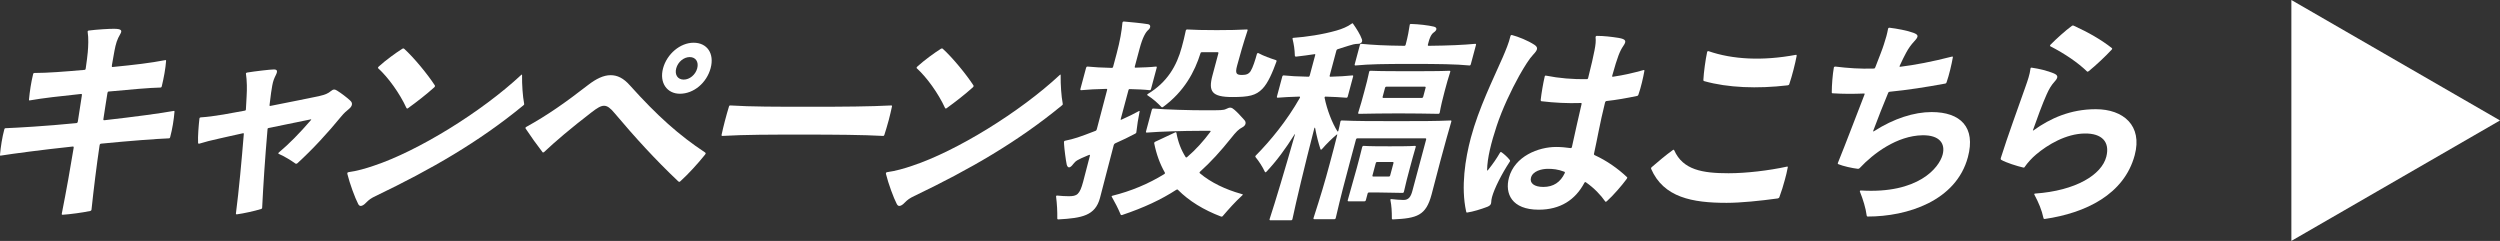
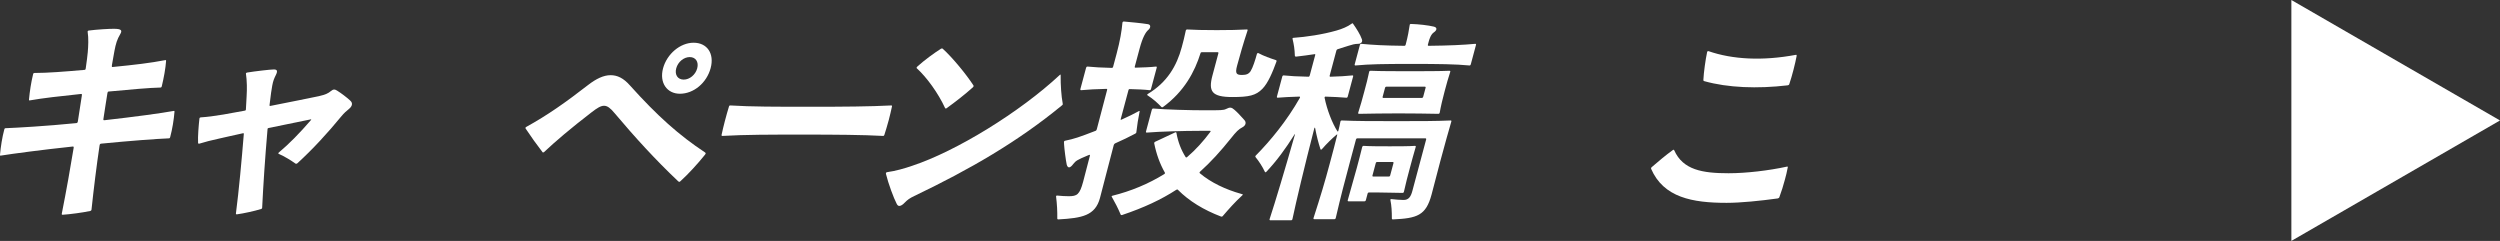
<svg xmlns="http://www.w3.org/2000/svg" id="_レイヤー_2" data-name="レイヤー 2" viewBox="0 0 479.319 46.188">
  <rect x="0" y="0" width="479.319" height="46.188" fill="#333333" stroke="none" />
  <defs>
    <style>
      .cls-1 {
        fill: #fff;
        stroke-width: 0px;
      }
    </style>
  </defs>
  <g id="_レイヤー_1-2" data-name="レイヤー 1">
    <polygon class="cls-1" points="479.319 23.094 439.319 0 439.319 46.188 479.319 23.094" />
    <g>
      <path class="cls-1" d="M1.086,24.578c2.153-.085,7.601-.382,13.559-.975.209-.042.231-.127.277-.296.256-1.694.523-3.43.753-4.87.062-.381.034-.424-.124-.424-4.059.424-7.397.805-9.799,1.229-.17.042-.197,0-.192-.169.144-1.567.4-3.261.792-4.87.046-.169.137-.212.254-.212,2.486,0,5.751-.253,9.59-.593.158,0,.221-.084.249-.339.193-1.312.319-2.371.383-3.049.098-1.101.175-2.71-.021-3.896-.017-.085.018-.212.187-.254,1.635-.212,3.879-.339,4.825-.339,1.539,0,1.646.339,1.217,1.059-.577.974-.821,1.736-1.1,3.219-.119.592-.268,1.439-.466,2.625-.075.424.004.424.122.424,4.296-.424,7.188-.763,10.06-1.313.169-.042.197,0,.191.17-.099,1.396-.429,3.218-.832,4.869-.034.127-.096.212-.254.212-2.063.043-5.863.382-9.912.763-.117,0-.208.042-.259.381-.211,1.229-.474,3.091-.764,4.912-.006.17.021.211.18.211,5.655-.635,10.978-1.354,13.262-1.778.169-.042.197,0,.191.17-.121,1.482-.4,3.26-.831,4.869-.034.128-.097.212-.254.212-2.194.085-7.386.466-12.979,1.017-.209.042-.26.085-.311.424-.543,3.641-1.12,8.299-1.531,12.194-.007.17-.109.255-.277.296-1.383.298-3.879.636-5.283.721-.119,0-.175-.085-.141-.212.898-4.53,1.661-8.85,2.276-12.618.018-.213-.011-.255-.168-.255-6.012.636-11.661,1.398-13.764,1.736-.169.043-.197,0-.191-.17.144-1.566.411-3.302.831-4.869.045-.17.136-.211.254-.211Z" />
      <path class="cls-1" d="M38.49,22.503c1.285-.085,2.594-.254,4.371-.551,1.24-.212,2.441-.424,3.98-.72.248-.043.298-.085.305-.254.082-1.779.225-3.346.182-4.658-.009-.847-.092-1.566-.171-2.16-.032-.169.057-.211.227-.254,1.567-.253,4.46-.592,5.13-.592.633,0,.75.296.399,1.016-.34.678-.543,1.144-.715,2.075-.13.635-.29,1.82-.513,3.684-.018.212.011.254.18.212,3.756-.762,7.539-1.482,9.26-1.863,1.302-.297,1.805-.55,2.312-.974.254-.212.435-.296.632-.296s.372.084.574.211c.812.509,1.763,1.229,2.461,1.863.354.297.433.593.354.89-.068.253-.255.508-.61.804-.457.382-.802.636-1.502,1.482-2.463,3.006-5.366,6.183-8.341,8.893-.103.085-.231.127-.367.042-.827-.592-2.043-1.354-3.21-1.862-.106-.043-.072-.17.029-.255,1.93-1.608,3.935-3.642,6.166-6.224.062-.085.084-.17-.045-.128l-8.059,1.651c-.169.043-.219.084-.226.254-.501,5.844-.802,10.502-1.029,15.032-.005.17-.096.213-.226.254-1.207.381-3.345.848-4.612,1.017-.158,0-.197,0-.192-.169.584-4.531,1.095-10.121,1.509-15.201.007-.17-.022-.213-.19-.17-1.8.381-3.361.762-4.365.974-1.72.381-2.904.678-3.981,1.017-.13.042-.226-.043-.231-.17-.065-1.229.119-3.388.262-4.658.045-.169.136-.211.254-.211Z" />
-       <path class="cls-1" d="M66.588,33.173c.023-.084.073-.126.243-.168,1.596-.213,3.35-.72,4.827-1.229,8.444-2.795,20.632-10.29,28.26-17.403.153-.128.181-.085.175.085-.03,1.735.134,4.064.386,5.335.016.085.033.169.022.211-.022.085-.074.128-.175.212-8.502,6.987-17.604,12.237-28.289,17.361-.902.424-1.297.72-1.84,1.271-.39.424-.762.636-1.038.636-.197,0-.36-.128-.489-.382-.602-1.143-1.629-3.938-2.06-5.716-.017-.085-.033-.17-.022-.213ZM77.328,9.291c.039,0,.079,0,.146.043,1.874,1.692,4.552,4.954,5.89,7.029.057.084.051.254-.103.381-1.506,1.354-3.352,2.795-5.062,4.022-.102.085-.209.042-.264-.043-1.293-2.836-3.542-5.928-5.416-7.622-.096-.084-.073-.168.09-.338,1.355-1.229,3.218-2.583,4.549-3.43.091-.043.13-.043.17-.043Z" />
      <path class="cls-1" d="M100.752,24.493c.023-.085.073-.127.164-.17,4.124-2.286,7.432-4.615,11.862-8.045,1.54-1.186,2.945-1.863,4.287-1.863,1.302,0,2.458.55,3.7,1.948,5.289,5.886,9.432,9.569,14.426,12.872.097.085.124.127.102.212-.023.085-.084.169-.261.381-1.299,1.609-3.084,3.558-4.438,4.785-.215.212-.265.254-.344.254s-.147-.042-.242-.127c-4.346-4.107-8.277-8.427-12.171-13.042-1.608-1.948-2.325-1.778-4.413-.17-4.075,3.134-6.943,5.59-9.106,7.623-.102.084-.231.126-.288.042-1.141-1.482-2.232-3.007-3.216-4.489-.056-.085-.084-.126-.062-.211ZM127.125,13.102c.737-2.752,3.288-4.911,5.853-4.911,2.604,0,4.022,2.074,3.273,4.869-.76,2.838-3.25,4.913-5.895,4.913-2.485,0-3.97-2.118-3.231-4.871ZM133.675,13.102c.329-1.228-.29-2.159-1.435-2.159s-2.262.932-2.59,2.159c-.329,1.229.289,2.16,1.433,2.16s2.263-.932,2.592-2.16Z" />
      <path class="cls-1" d="M138.349,25.848c.177-.805.375-1.693.625-2.625.261-.974.521-1.948.789-2.795.045-.169.135-.212.254-.212,3.917.254,9.007.254,15.32.254s11.573-.042,15.536-.254c.158,0,.174.085.141.212-.176.805-.364,1.651-.613,2.584-.284,1.058-.606,2.116-.839,2.836-.035.127-.097.212-.255.212-3.849-.212-9.046-.254-15.399-.254-6.116,0-11.009,0-15.418.254-.118,0-.174-.085-.141-.212Z" />
      <path class="cls-1" d="M169.853,33.173c.023-.084.073-.126.243-.168,1.596-.213,3.35-.72,4.827-1.229,8.444-2.795,20.632-10.29,28.26-17.403.153-.128.181-.085.175.085-.03,1.735.134,4.064.386,5.335.016.085.033.169.022.211-.022.085-.074.128-.175.212-8.502,6.987-17.604,12.237-28.289,17.361-.902.424-1.297.72-1.84,1.271-.39.424-.762.636-1.038.636-.197,0-.36-.128-.489-.382-.602-1.143-1.629-3.938-2.06-5.716-.017-.085-.033-.17-.022-.213ZM180.593,9.291c.039,0,.079,0,.146.043,1.874,1.692,4.552,4.954,5.89,7.029.057.084.051.254-.103.381-1.506,1.354-3.352,2.795-5.062,4.022-.102.085-.209.042-.264-.043-1.293-2.836-3.542-5.928-5.416-7.622-.096-.084-.073-.168.09-.338,1.355-1.229,3.218-2.583,4.549-3.43.091-.043.13-.043.17-.043Z" />
      <path class="cls-1" d="M213.542,27.796c-.999,3.727-1.896,7.368-2.646,10.163-.907,3.387-3.438,3.853-7.965,4.106-.158,0-.227-.042-.221-.211.025-1.271-.051-2.753-.229-4.149-.017-.085.018-.213.175-.213.846.085,1.584.128,2.256.128,1.578,0,2.092-.296,2.761-2.795l1.288-4.954c.045-.17-.022-.213-.152-.17l-.311.127c-1.821.763-2.233.974-2.719,1.609-.622.848-1.057.848-1.258.127-.18-.804-.457-3.007-.507-3.854-.032-.465-.021-.508-.01-.55.022-.085.085-.17.164-.17,1.838-.381,2.706-.678,5.876-1.905.13-.043.204-.169.238-.297l1.979-7.537c.034-.127.018-.212-.141-.212-1.944.043-3.506.128-4.843.254-.117,0-.174-.084-.141-.211l1.102-4.108c.033-.126.135-.211.254-.211,1.268.127,2.783.211,4.667.254.158,0,.22-.084.254-.212l.681-2.541c.646-2.413.972-4.361,1.104-5.885.006-.17.147-.255.266-.255,1.387.127,3.274.297,4.599.508.648.085.558.72.1,1.102-.508.423-1.096,1.439-1.663,3.557l-.93,3.473c-.046.17.021.211.141.211,1.51-.041,2.783-.084,3.922-.211.158,0,.175.085.141.211l-1.1,4.108c-.035.127-.096.211-.254.211-1.071-.126-2.322-.169-3.811-.211-.119,0-.208.042-.254.211l-1.486,5.548c-.033.127-.006.17.175.085,1.252-.552,2.438-1.144,3.272-1.609.141-.085.208-.043.174.085-.272,1.312-.467,2.625-.621,3.938-.006.169-.096.212-.236.297-1.106.592-2.422,1.228-3.854,1.862-.09.043-.202.17-.236.297ZM238.295,37.324c-.012.041-.062.083-.113.126-1.468,1.355-2.547,2.584-3.75,3.98-.113.128-.231.128-.338.085-3.33-1.271-6.111-2.965-8.256-5.124-.095-.085-.174-.085-.314,0-2.868,1.863-6.208,3.43-10.37,4.828-.13.041-.247.041-.293-.085-.556-1.313-1.028-2.203-1.696-3.389-.084-.126-.034-.169.097-.211,3.592-.89,6.926-2.287,9.95-4.149.141-.085.176-.213.119-.297-.938-1.651-1.623-3.515-2.043-5.632-.017-.085.057-.211.146-.254l3.882-1.821c.13-.042.209-.042.243.127.295,1.694.901,3.262,1.762,4.616.057.085.175.085.276,0,1.688-1.439,3.156-3.092,4.449-4.827.125-.17.058-.212-.062-.212h-2.051c-2.803,0-7.492.127-10.074.338-.118,0-.175-.084-.141-.211l1.123-4.192c.034-.127.136-.212.254-.212,2.469.212,7.091.339,9.893.339,3.078,0,3.591,0,4.093-.254.733-.381,1.038-.339,1.611.17.546.465,1.126,1.101,1.886,1.948.428.465.269,1.058-.375,1.396-.732.381-1.162.805-2.235,2.159-1.898,2.371-3.808,4.489-5.885,6.353-.102.085-.136.211-.04.296,2.156,1.82,5.001,3.134,7.862,3.938.293.085.4.127.39.17ZM220.069,18.014c3.719-2.244,5.544-5.378,6.509-8.977.261-.974.578-2.16.771-3.176.046-.17.137-.212.254-.212,1.398.085,3.124.127,5.688.127,2.407,0,4.193-.042,5.755-.127.158,0,.187.042.141.212-.827,2.498-1.479,4.784-2.001,6.732-.397,1.482-.161,1.779.944,1.779.868,0,1.319-.213,1.664-.763.406-.636.883-2.117,1.189-3.261.033-.127.175-.211.281-.169.997.55,2.332,1.016,3.387,1.354.106.043.123.127.09.255-.754,2.074-1.626,4.149-2.71,5.25-1.247,1.271-2.551,1.567-5.747,1.567-3.945,0-4.648-1.059-3.819-4.149l1.134-4.235c.035-.127-.021-.212-.14-.212h-3.039c-.118,0-.209.043-.255.212-1.099,3.516-3.107,7.326-7.176,10.29-.102.085-.22.085-.316,0-.771-.805-1.564-1.524-2.673-2.244-.067-.043-.072-.17.068-.255Z" />
      <path class="cls-1" d="M278.119,23.095c.158,0,.174.085.141.213-.539,1.863-1.18,4.106-2.098,7.537-.738,2.752-1.312,5.039-1.697,6.479-1.078,4.021-2.793,4.53-7.387,4.741-.158,0-.226-.042-.221-.211-.002-1.313-.047-2.329-.28-3.515-.018-.085.046-.17.163-.17.846.085,1.612.17,2.362.17.986,0,1.393-.635,1.688-1.736l2.643-9.866c.034-.127-.021-.212-.14-.212h-13.061c-.119,0-.221.085-.255.212l-1.214,4.53c-.987,3.685-1.656,6.183-2.668,10.544-.034.128-.136.212-.254.212h-3.867c-.118,0-.175-.084-.141-.212,1.406-4.361,2.144-6.816,3.142-10.544.557-2.074,1.033-3.854,1.401-5.377.034-.128.006-.169-.146-.043-.864.72-1.825,1.651-2.79,2.753-.113.127-.232.127-.276,0-.409-1.271-.74-2.541-1.014-4.022-.033-.17-.123-.127-.168.041-1.885,7.326-3.47,13.975-4.191,17.404-.034.127-.135.212-.254.212h-3.985c-.118,0-.175-.085-.141-.212,1.071-3.26,2.902-9.357,4.859-16.218.034-.127-.006-.127-.067-.043-1.725,2.753-3.402,5.039-5.391,7.157-.113.127-.242.169-.315,0-.478-1.017-1.124-1.99-1.776-2.795-.028-.043-.057-.085-.034-.169.012-.043.022-.085.073-.128,2.812-2.837,5.976-6.69,8.447-11.052.072-.127.068-.254-.09-.254-1.787.042-2.994.127-4.161.212-.118,0-.175-.085-.14-.212l1.032-3.854c.034-.128.136-.211.254-.211,1.268.126,2.548.211,4.745.253.158,0,.221-.085.255-.211l1.056-3.938c.033-.127.017-.212-.153-.17-1.149.17-2.34.339-3.518.467-.119,0-.226-.043-.23-.17-.043-1.312-.183-2.117-.44-3.218-.033-.17.057-.212.136-.212,2.412-.169,5.615-.636,8.266-1.397,1.067-.296,2.179-.762,2.917-1.313.051-.042.103-.084.181-.084.04,0,.067.042.097.084.685.975,1.377,2.075,1.69,2.965.208.551-.198.889-.712.889-.631,0-1.229.17-1.877.382l-2.025.636c-.129.042-.23.126-.265.253l-1.294,4.828c-.033.126.022.211.141.211,1.708-.042,2.954-.127,4.212-.253.157,0,.175.083.141.211l-1.032,3.854c-.035.127-.098.212-.255.212-1.161-.085-2.361-.17-4.007-.212-.119,0-.193.127-.176.212.453,2.286,1.457,4.869,2.458,6.437.056.084.146.042.181-.085.17-.635.289-1.229.396-1.778.035-.128.137-.213.255-.213,2.887.128,5.846.128,10.502.128,4.695,0,7.458,0,10.372-.128ZM268.913,36.985c-1.224,0-3.332-.084-4.831-.084h-1.618c-.118,0-.22.084-.254.211l-.341,1.271c-.034.128-.136.212-.254.212h-3.077c-.119,0-.175-.084-.141-.212.459-1.566,1.372-4.827,1.735-6.182.352-1.313.715-2.668,1.039-4.023.033-.126.135-.211.254-.211,1.2.085,3.527.085,5.027.085s3.63,0,4.838-.085c.156,0,.174.085.141.211-.404,1.355-.767,2.71-1.119,4.023-.362,1.354-.851,3.176-1.146,4.572-.034.128-.096.212-.254.212ZM273.763,8.572c-.034.128.022.212.142.212,3.997-.043,6.634-.169,8.939-.382.158,0,.176.085.142.213l-.998,3.726c-.034.127-.098.212-.256.212-2.613-.254-5.76-.297-11.165-.297s-7.942.043-10.694.297c-.119,0-.175-.085-.141-.212l.998-3.726c.034-.128.136-.213.254-.213,2.232.213,4.369.339,8.265.382.157,0,.22-.084.254-.212.442-1.651.618-2.752.772-3.769.006-.17.136-.212.215-.212,1.527.042,3.325.254,4.402.509.743.168.596.72.02,1.101-.575.381-.865,1.312-.979,1.735l-.17.636ZM260.545,21.825c-.118,0-.174-.085-.141-.212.408-1.229.794-2.668,1.18-4.107.387-1.44.682-2.541.92-3.727.045-.169.136-.211.254-.211,1.793.085,5.225.085,7.553.085,2.408,0,5.801,0,7.6-.085.158,0,.174.085.141.211-.396,1.186-.691,2.286-1.078,3.727-.386,1.439-.731,2.879-.942,4.107-.034.127-.097.212-.254.212-1.843-.042-5.226-.085-7.632-.085-2.328,0-5.772.043-7.6.085ZM267.169,31.268c.034-.126-.022-.211-.141-.211h-2.999c-.118,0-.22.085-.254.211l-.635,2.372c-.034.127.021.212.141.212h2.998c.119,0,.221-.085.255-.212l.635-2.372ZM273.327,16.829c.034-.128-.022-.212-.141-.212h-7.379c-.118,0-.22.084-.254.212l-.465,1.735c-.034.128.022.212.141.212h7.379c.118,0,.22-.084.254-.212l.465-1.735Z" />
-       <path class="cls-1" d="M289.851,6.708c1.29.339,3.07,1.059,4.314,1.863.84.55.636,1.016-.246,1.948-.654.677-1.604,2.159-2.655,4.021-1.526,2.753-3.253,6.395-4.312,9.613-1.048,3.176-1.804,6.14-1.835,8.469.006.127.096.084.158,0,.949-1.186,1.655-2.202,2.316-3.346.073-.126.164-.169.299-.084.529.381,1.104.889,1.576,1.482.057.085.113.169-.012.338-1.532,2.329-2.951,5.124-3.394,6.775-.113.423-.131.636-.154,1.017-.022.381-.21.635-.74.847-1.229.466-2.735.932-3.886,1.102-.119,0-.146-.043-.18-.213-1.029-4.7-.169-10.12.908-14.143,1.521-5.675,4.258-11.179,6.093-15.372.634-1.481,1.171-2.751,1.495-4.106.045-.169.136-.212.254-.212ZM296.405,14.5c2.547.508,5.173.72,7.828.678.158,0,.22-.085.255-.213.641-2.54,1.027-4.276,1.221-5.293.216-1.101.29-1.82.207-2.54-.005-.127.107-.255.227-.255,1.381,0,2.795.17,4.159.382,1.51.254,1.565.636.922,1.566-.655.975-1.086,1.99-2.112,5.675-.033.126-.029.254.141.211,2.052-.296,4.031-.762,5.825-1.271.169-.042.197,0,.203.128-.223,1.271-.677,3.261-1.147,4.572-.034.128-.096.213-.266.254-2.007.424-3.952.764-5.863.975-.119,0-.231.127-.266.254-1.022,4.108-1.5,7.071-2.119,9.824-.034.127.011.254.117.296,2.321,1.059,4.478,2.583,6.177,4.192.096.085.085.127.073.17-.023.085-.084.169-.209.339-.746,1.016-2.475,3.048-3.717,4.149-.102.085-.23.127-.287.042-.854-1.229-2.081-2.54-3.709-3.684-.135-.085-.225-.042-.31.127-1.742,3.261-4.608,5.124-8.752,5.124-5.169,0-6.511-3.092-5.694-6.141,1.101-4.106,5.643-5.886,9.035-5.886.947,0,1.832.085,2.744.212.186.043.26-.085.295-.212.539-2.455,1.266-5.759,1.846-8.215.033-.127.018-.212-.141-.212-2.588.085-5.04-.042-7.525-.338-.119,0-.174-.085-.169-.254.132-1.229.479-3.261.77-4.489.034-.128.136-.211.242-.169ZM299.992,33.216c.085-.169.029-.254-.078-.296-1.217-.467-2.181-.551-3.128-.551-1.224,0-2.915.423-3.255,1.693-.284,1.059.629,1.778,2.363,1.778,1.975,0,3.289-.931,4.098-2.625Z" />
      <path class="cls-1" d="M320.994,28.813c1.673,3.769,5.409,4.403,10.421,4.403,3.354,0,7.712-.509,11.192-1.271.168-.042.186.042.151.17-.137.805-.353,1.609-.557,2.371-.295,1.101-.63,2.201-1.043,3.303-.034.127-.136.212-.306.255-3.36.466-7.132.847-9.814.847-6.551,0-12.078-1.017-14.471-6.521-.018-.084-.006-.127.006-.169.022-.085.074-.128.124-.17,1.281-1.101,2.614-2.244,4.031-3.26.102-.085.22-.085.265.042ZM327.549,9.8c4.619,1.609,10.38,1.905,16.734.72.17-.043.187.042.191.169-.278,1.482-.863,3.812-1.412,5.42-.034.127-.098.212-.345.255-5.785.677-11.45.466-15.963-.805-.146-.043-.175-.085-.169-.255.07-1.439.412-3.895.721-5.335.045-.169.163-.169.242-.169Z" />
-       <path class="cls-1" d="M351.886,12.764c2.407.296,4.809.466,7.356.381.158,0,.209-.043.293-.211.782-2.033,1.365-3.473,1.653-4.404.386-1.144.636-2.075.806-3.007.046-.17.136-.212.255-.212,1.414.17,3.482.551,4.592.975,1.043.381,1.031.72.201,1.609-.667.72-1.113,1.354-1.576,2.201-.391.72-.742,1.439-1.211,2.456-.098.212-.068.254.05.254,2.774-.339,6.141-.975,9.913-1.947.169-.043.236,0,.191.168-.211,1.229-.711,3.389-1.191,4.743-.034.128-.096.212-.266.255-3.654.677-7.195,1.228-10.64,1.566-.118,0-.208.042-.294.212-.895,2.159-1.976,4.869-2.825,7.156-.118.296-.04.296.152.169,3.764-2.414,7.645-3.642,10.998-3.642,5.564,0,8.491,2.922,6.959,8.639-2.258,8.426-11.655,11.391-19.19,11.391-.119,0-.187-.042-.22-.212-.179-1.397-.684-3.049-1.3-4.573-.045-.127.057-.211.174-.211,11.025.677,15.019-4.362,15.688-6.861.567-2.116-.568-3.768-3.854-3.726-4.876.085-9.414,3.473-12.018,6.268-.113.126-.204.169-.361.169-1.11-.127-2.824-.508-3.747-.889-.106-.043-.163-.128-.079-.298,1.631-4.021,3.426-8.808,5.062-12.999.107-.254.028-.254-.09-.254-2.074.084-4.048.084-5.986-.042-.118,0-.187-.043-.18-.213.008-1.354.157-3.387.402-4.741.034-.128.164-.17.281-.17Z" />
-       <path class="cls-1" d="M391.779,41.77c-.312-1.482-.914-2.922-1.729-4.445-.084-.128.018-.213.136-.213,7.803-.55,12.763-3.6,13.653-7.071.731-2.879-.889-4.488-4.136-4.446-3.563.043-7.078,2.117-9.325,4.022-.812.678-1.654,1.609-2.174,2.371-.073.128-.125.17-.311.128-1.115-.254-3.301-.933-4.219-1.482-.068-.042-.113-.17-.079-.296,1.354-4.319,3.359-9.739,4.719-13.636.481-1.355.844-2.413.981-3.515.006-.169.107-.253.254-.212,1.521.212,3.104.636,4.136,1.06.963.381.968.805.239,1.609-.615.677-1.033,1.354-1.525,2.455-.77,1.694-1.936,4.87-2.628,6.86-.034.127.057.084.158,0,3.127-2.245,6.997-4.023,11.89-4.023,5.287,0,8.985,3.134,7.465,8.808-2.02,7.538-9.404,11.096-17.247,12.238-.157,0-.226-.042-.259-.212ZM393.137,8.572c1.085-1.101,2.856-2.71,4.081-3.6.143-.085.182-.085.222-.085.039,0,.078,0,.253.085,2.709,1.229,5.271,2.71,7.191,4.234.095.085.112.17,0,.297-1.169,1.271-3.065,3.049-4.427,4.15-.102.085-.23.126-.326.042-1.688-1.651-4.223-3.389-7.033-4.828-.067-.042-.072-.168.04-.296Z" />
    </g>
  </g>
</svg>